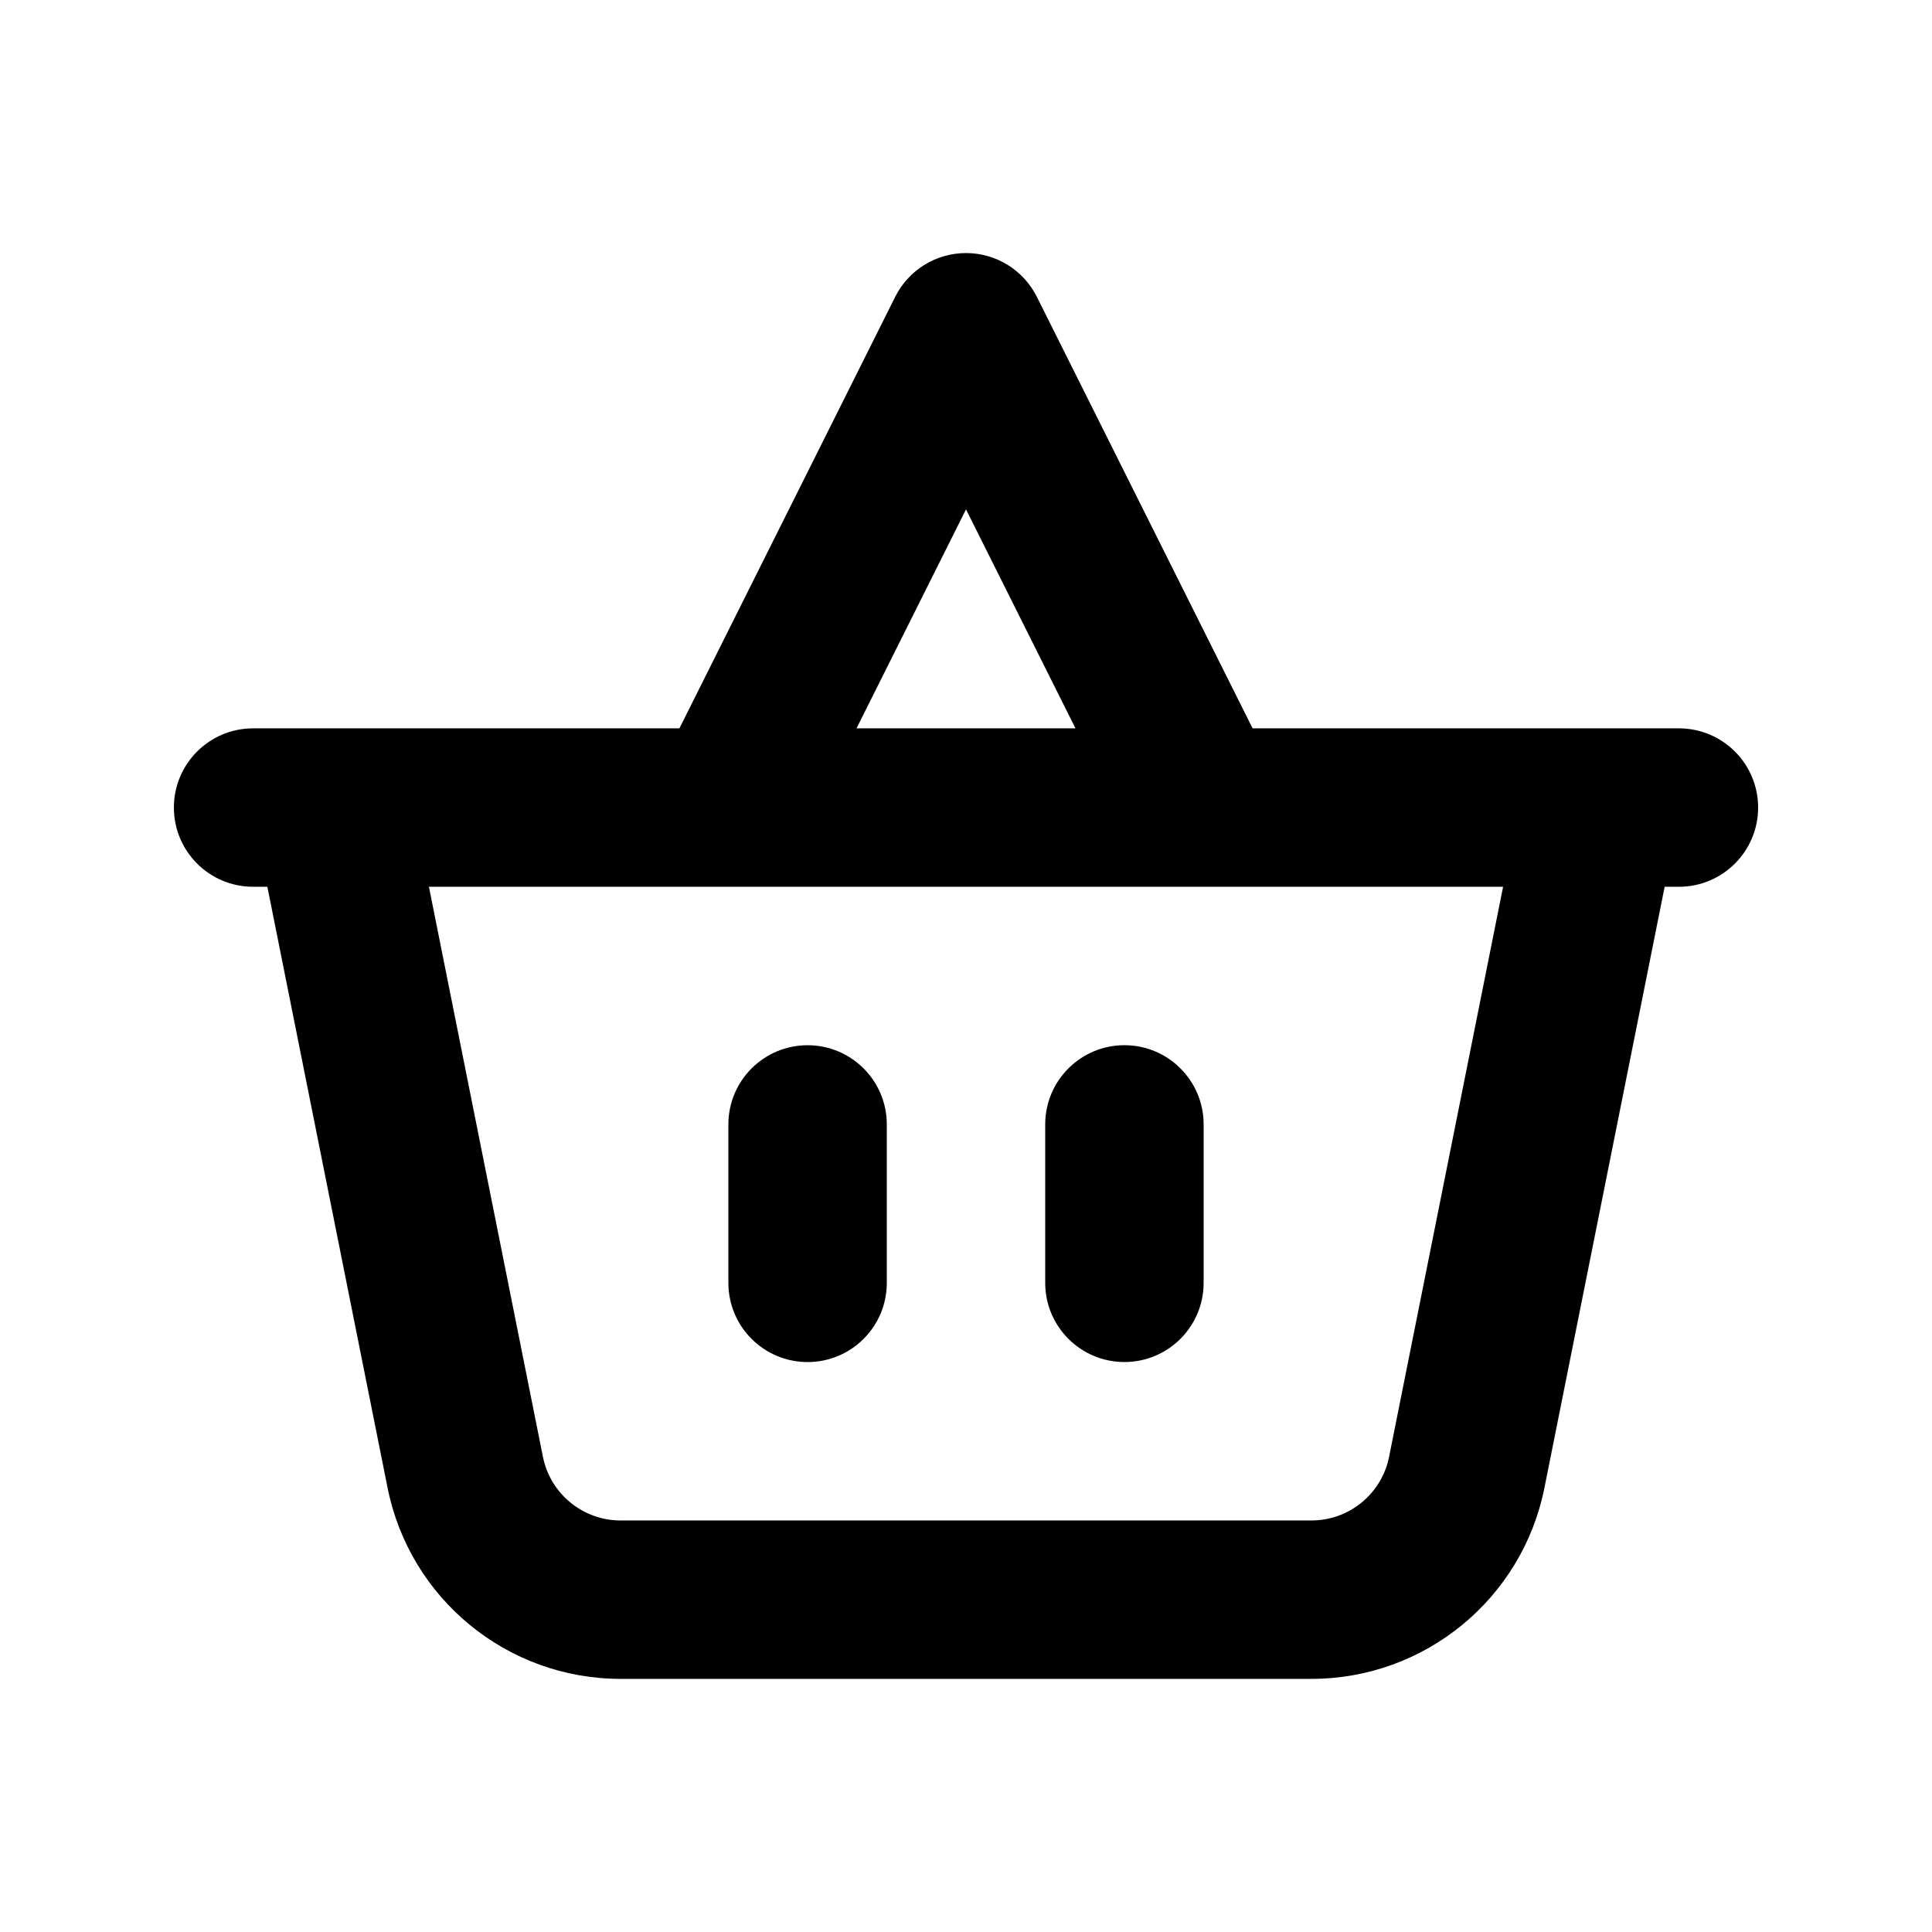
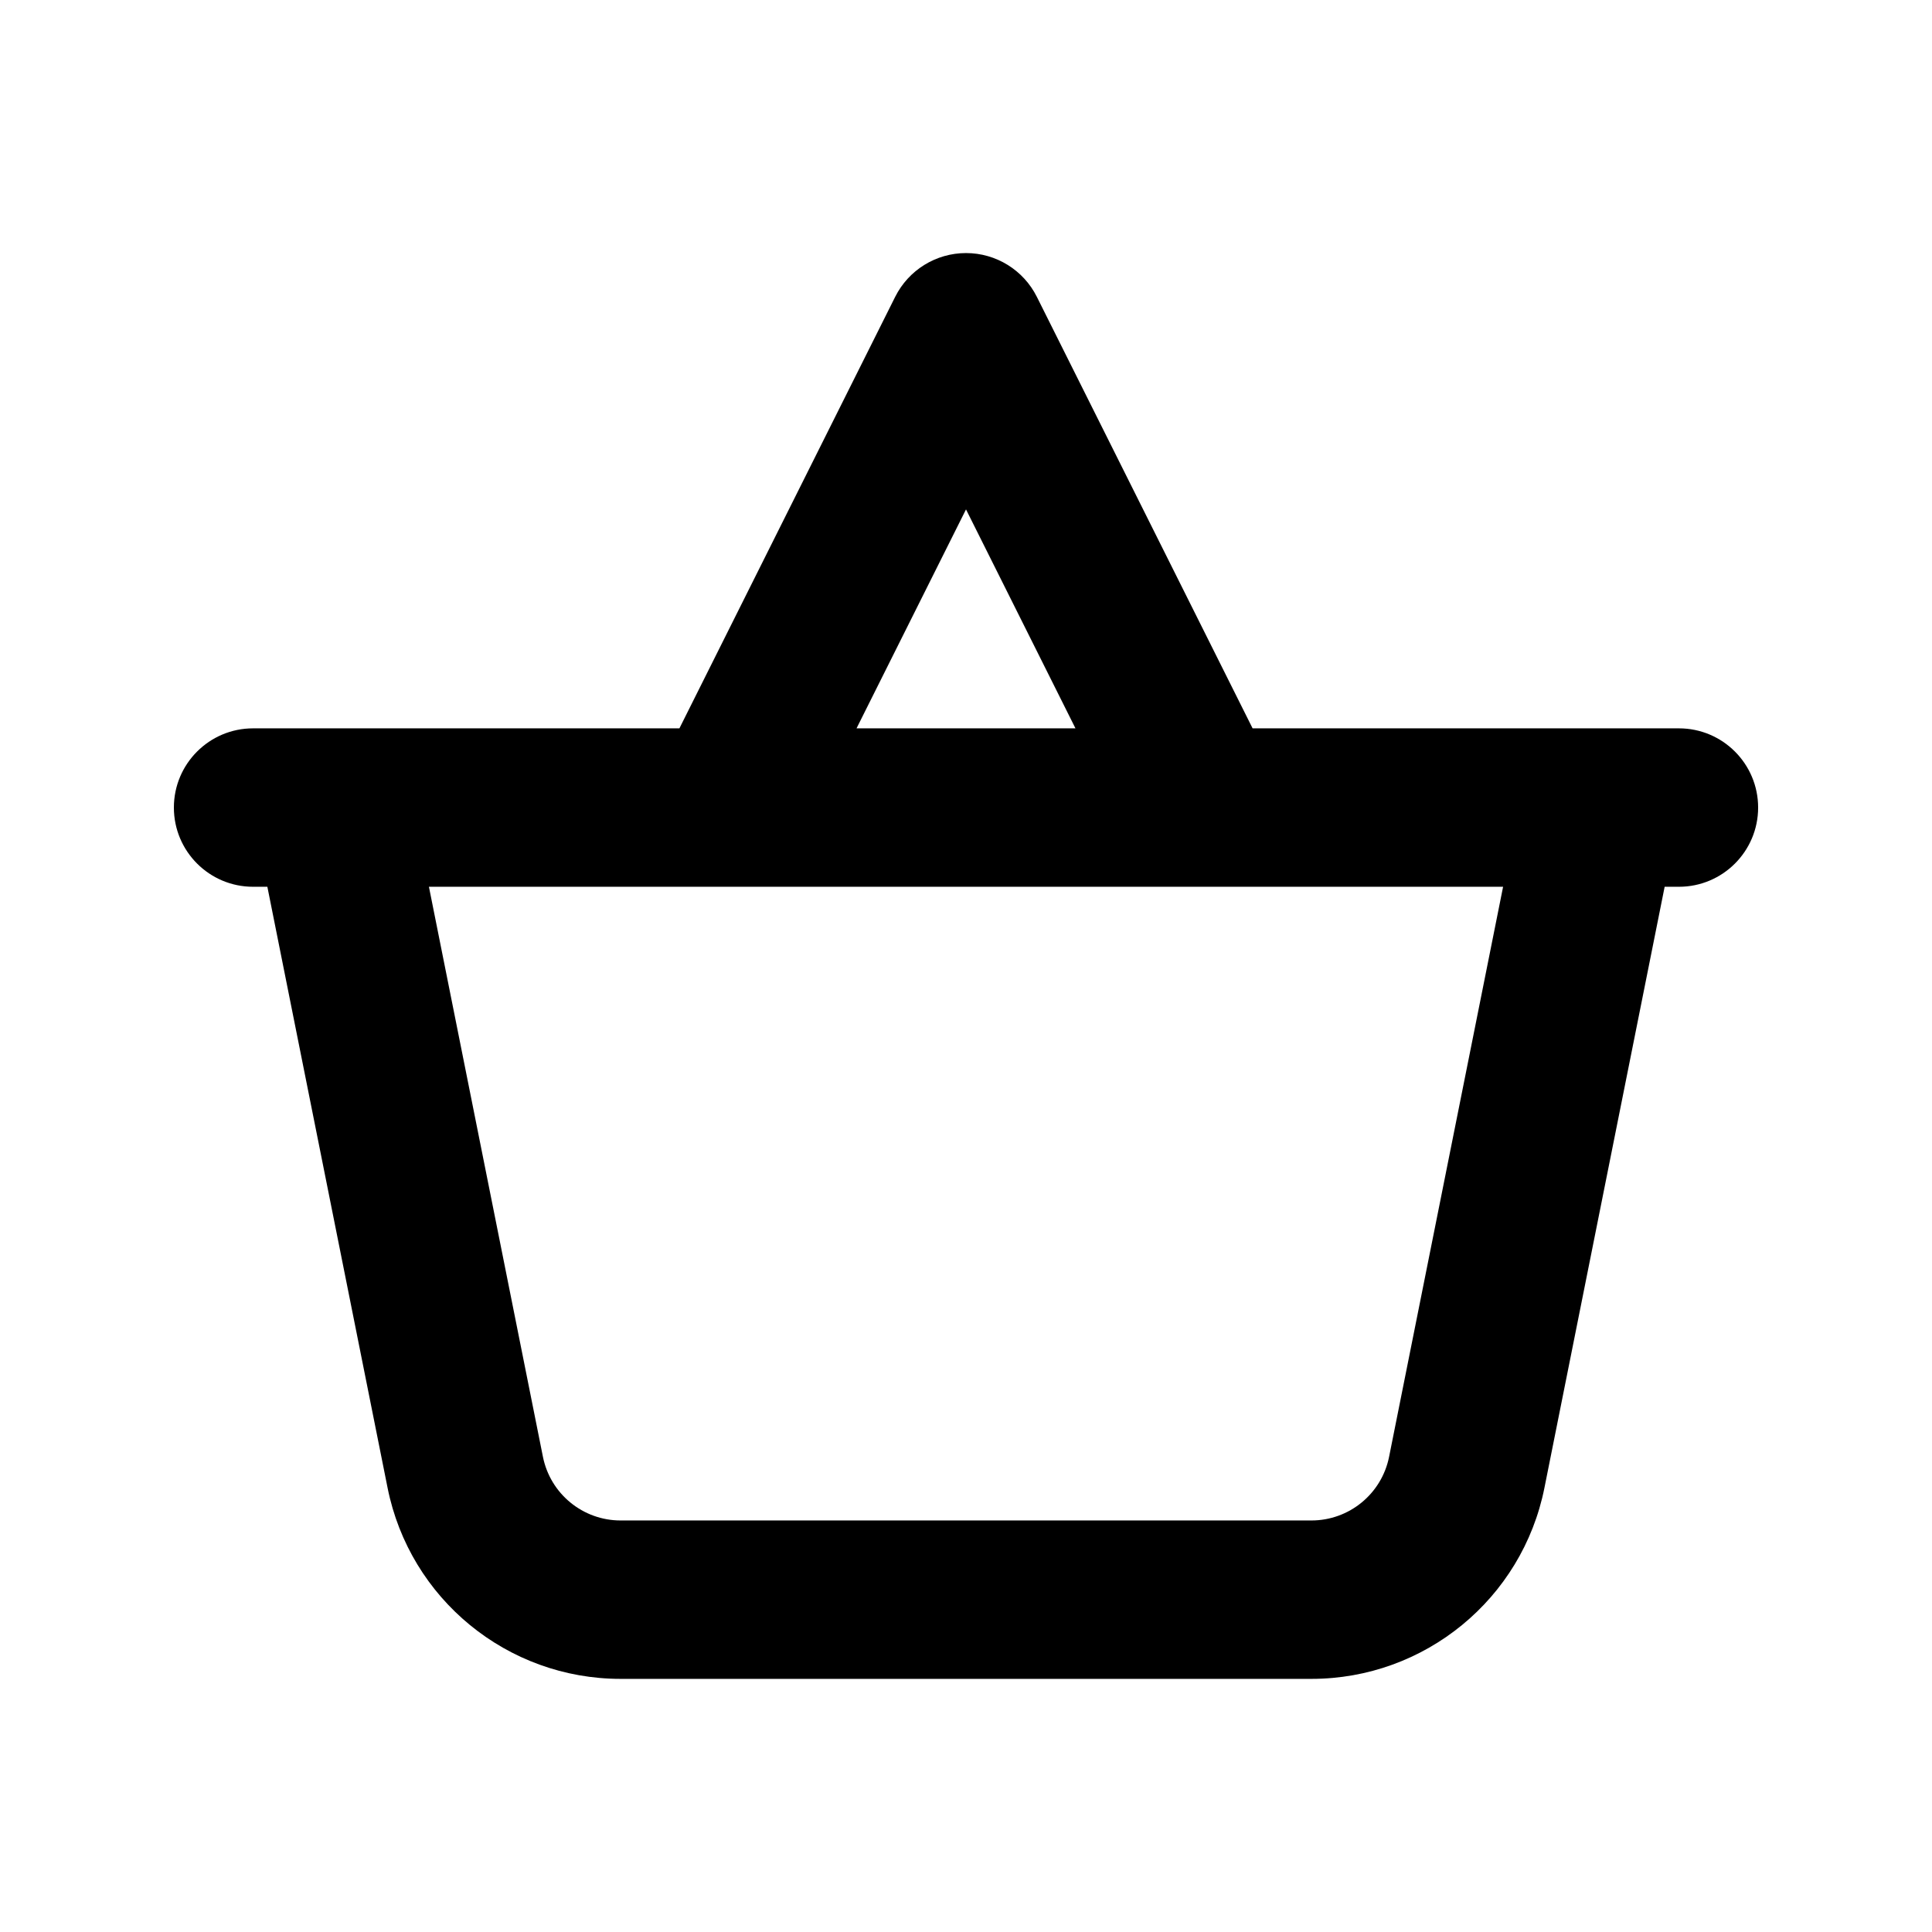
<svg xmlns="http://www.w3.org/2000/svg" fill="#000000" width="800px" height="800px" version="1.1" viewBox="144 144 512 512">
  <g>
-     <path d="m358.02 504.96c-11.594 0-20.992-9.395-20.992-20.992v-41.98c0-11.594 9.398-20.992 20.992-20.992s20.992 9.398 20.992 20.992v41.98c0 11.598-9.398 20.992-20.992 20.992z" />
-     <path d="m420.99 483.96c0 11.598 9.398 20.992 20.992 20.992s20.992-9.395 20.992-20.992v-41.98c0-11.594-9.398-20.992-20.992-20.992s-20.992 9.398-20.992 20.992z" />
    <path d="m475.95 337.02h112.98c11.594 0 20.992 9.398 20.992 20.992s-9.398 20.992-20.992 20.992h-3.781l-31.859 159.29c-5.887 29.438-31.734 50.625-61.754 50.625h-183.07c-30.02 0-55.867-21.188-61.754-50.625l-31.859-159.29h-3.781c-11.594 0-20.992-9.398-20.992-20.992s9.398-20.992 20.992-20.992h112.98l57.176-114.35c3.555-7.113 10.824-11.605 18.777-11.605 7.949 0 15.219 4.492 18.773 11.605zm-218.28 41.984 30.211 151.06c1.965 9.812 10.578 16.875 20.586 16.875h183.07c10.008 0 18.625-7.062 20.586-16.875l30.211-151.06zm171.34-41.984-29.008-58.023-29.012 58.023z" fill-rule="evenodd" />
  </g>
</svg>